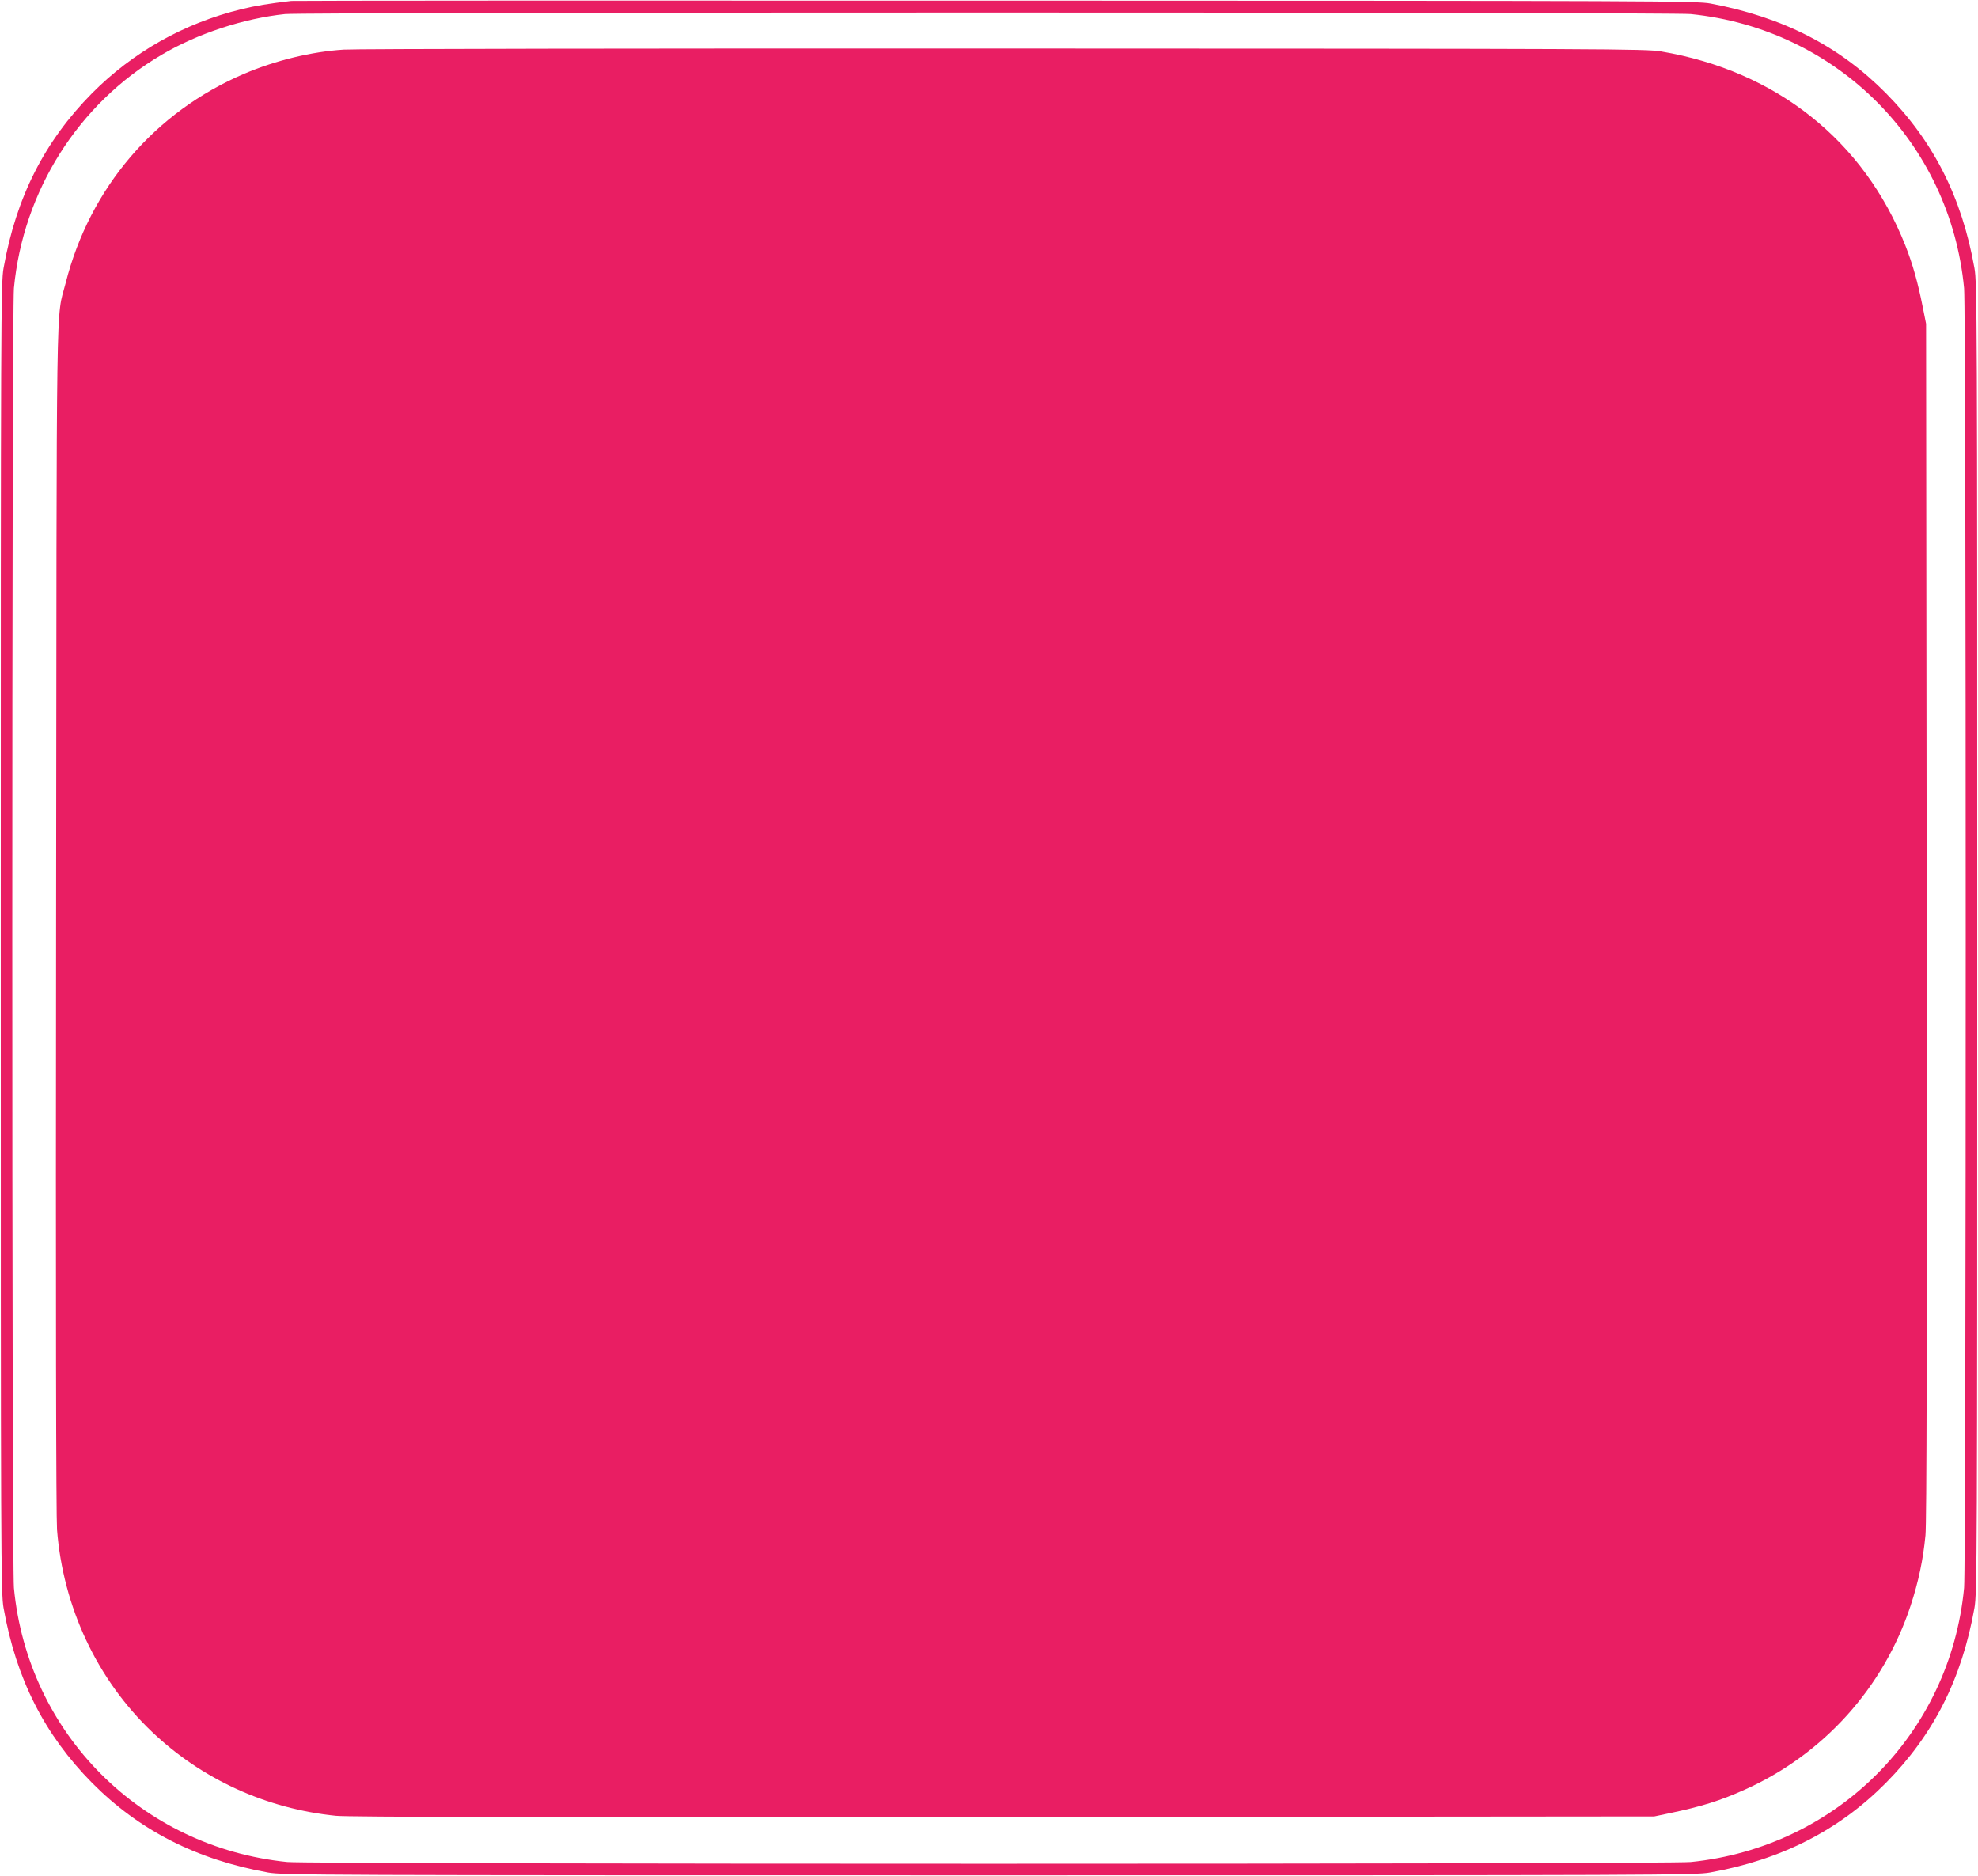
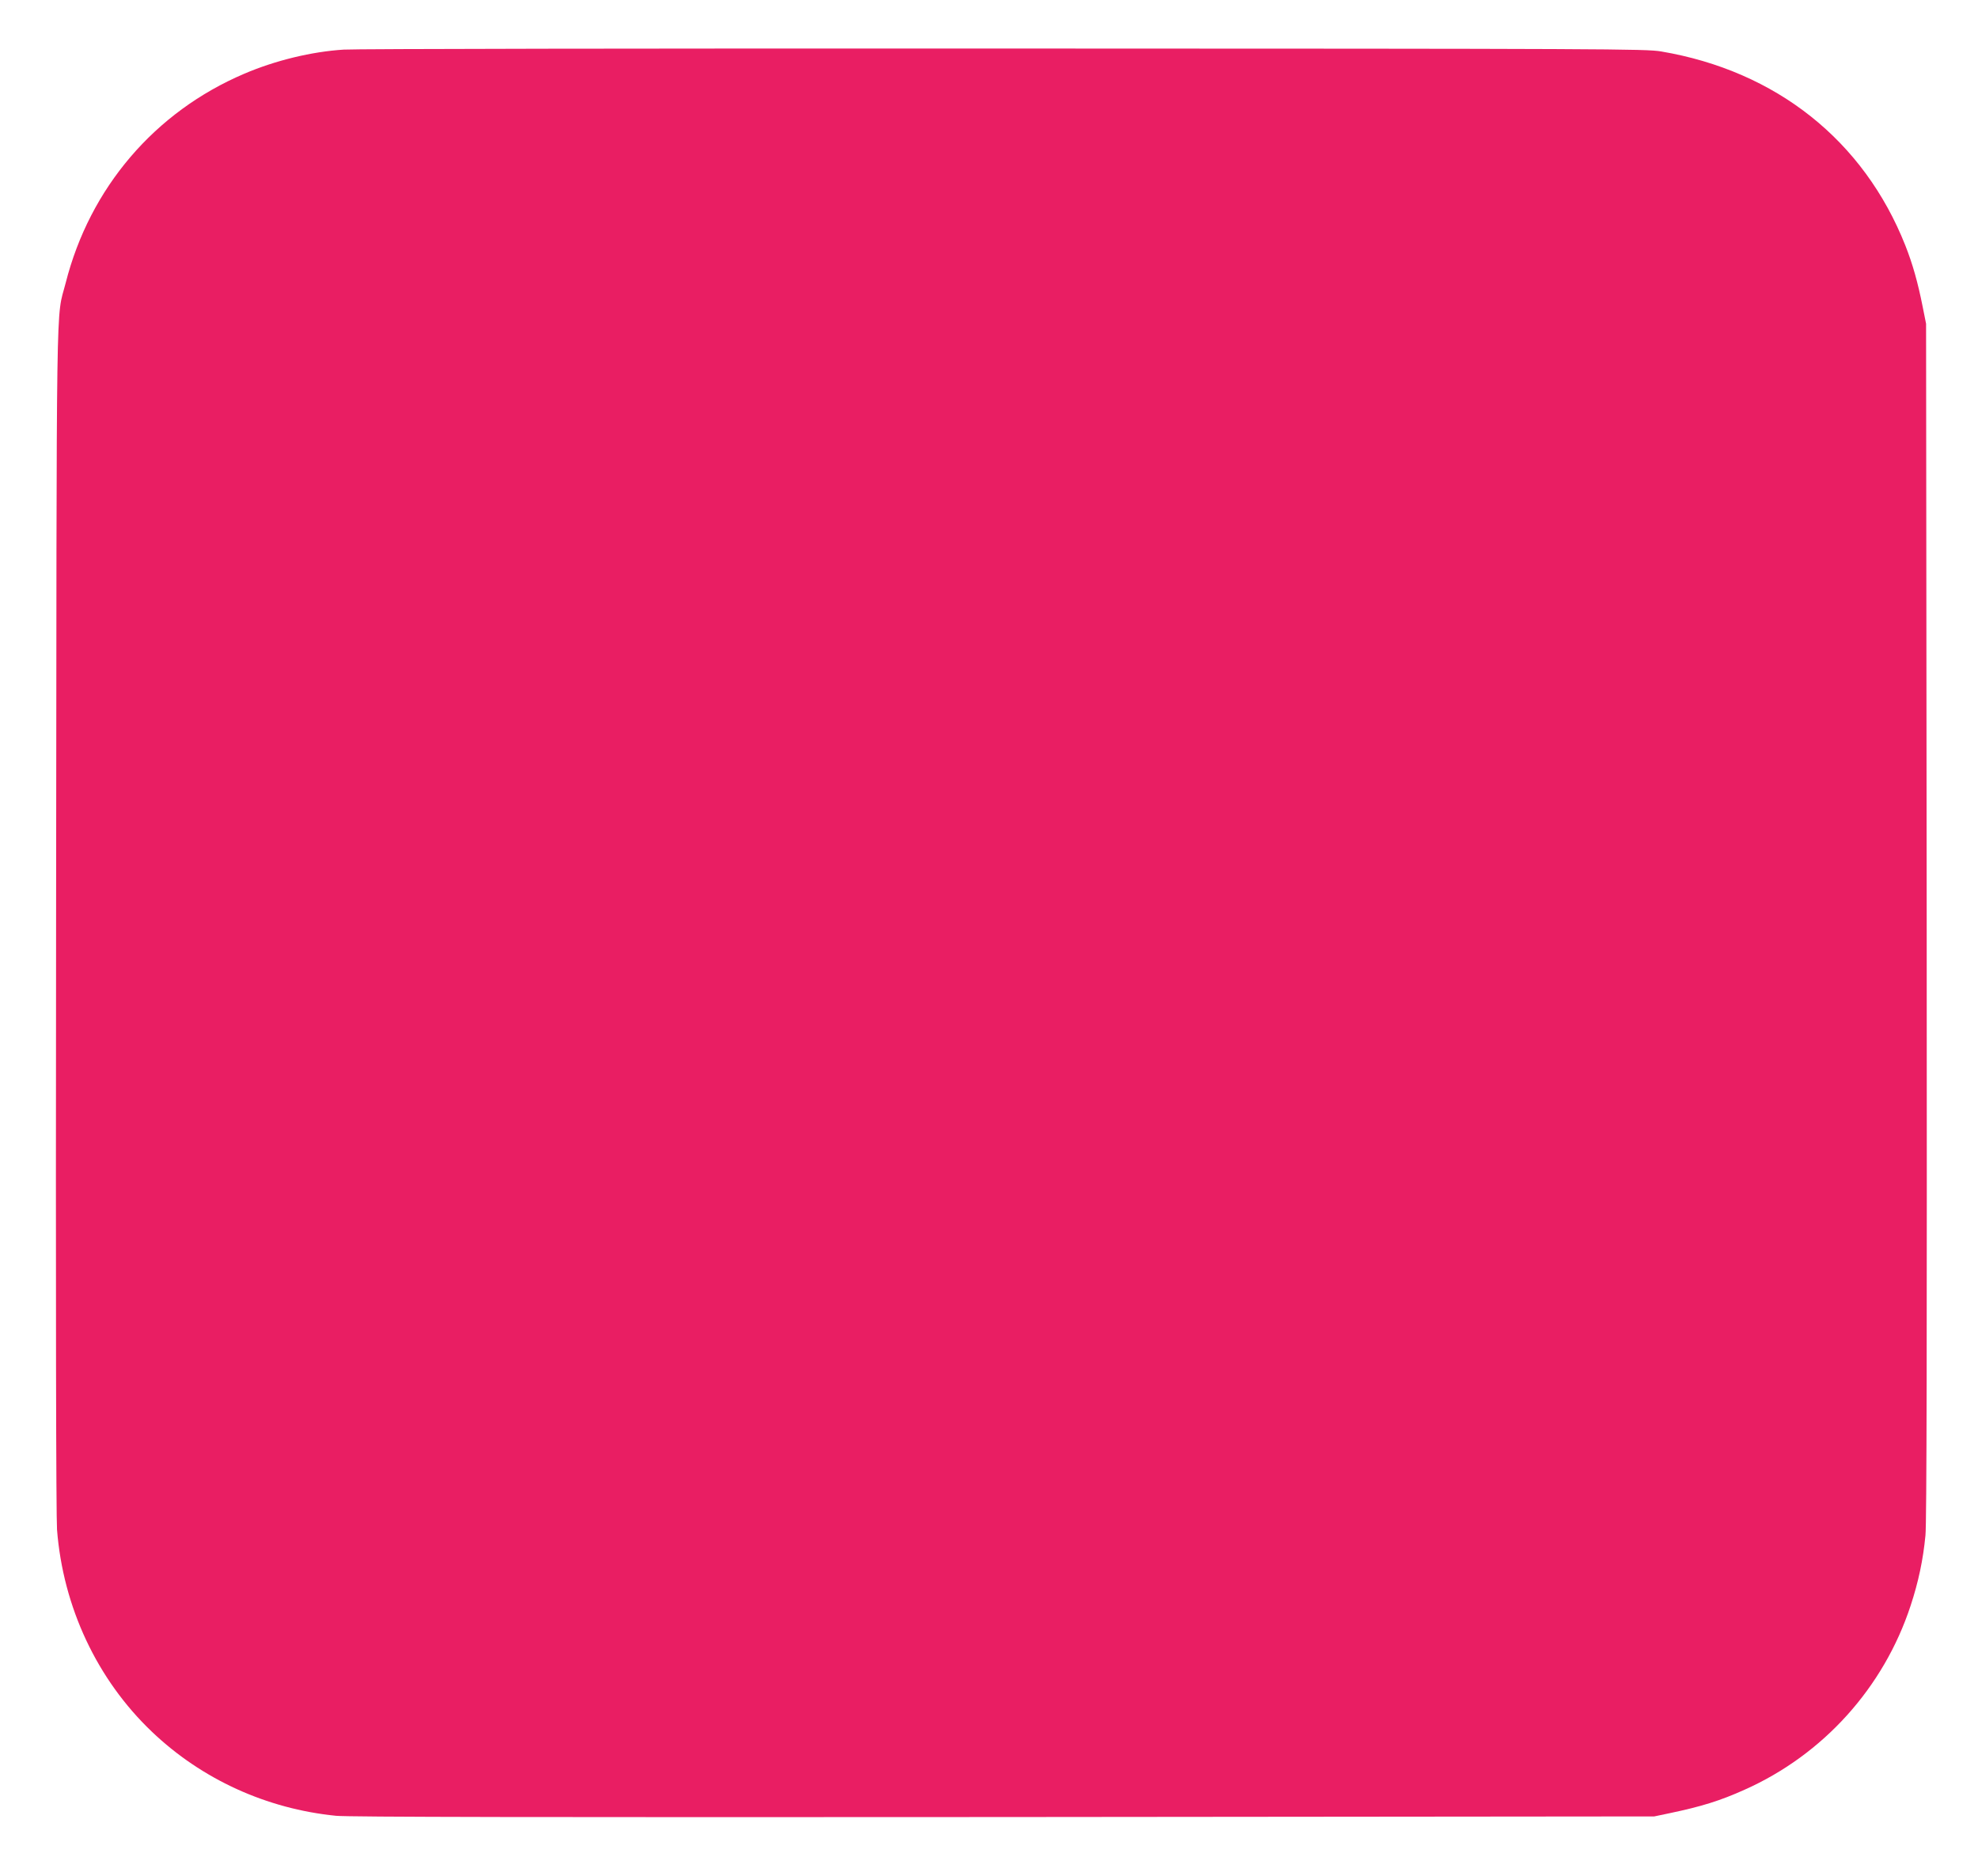
<svg xmlns="http://www.w3.org/2000/svg" version="1.0" width="1280pt" height="1214pt" viewBox="0 0 1280 1214" preserveAspectRatio="xMidYMid meet">
  <g transform="translate(0,1214) scale(0.1,-0.1)" fill="#e91e63" stroke="none">
-     <path d="M1885 12134 c-151 -18 -226 -30 -325 -54 -370 -91 -700 -277 -965 -544 -307 -311 -490 -671 -572 -1131 -17 -95 -18 -314 -18 -4335 0 -4021 1 -4240 18 -4335 82 -460 265 -820 572 -1131 305 -308 678 -498 1140 -581 95 -17 327 -18 4665 -18 4338 0 4570 1 4665 18 462 83 835 273 1140 581 307 311 490 671 572 1131 17 95 18 314 18 4335 0 4021 -1 4240 -18 4335 -82 460 -265 820 -572 1131 -304 307 -668 493 -1135 581 -90 17 -326 18 -4625 19 -2491 1 -4543 0 -4560 -2z m9056 -85 c946 -96 1679 -831 1769 -1774 14 -153 14 -8257 0 -8410 -90 -943 -823 -1678 -1769 -1774 -144 -15 -8938 -15 -9082 0 -946 96 -1679 831 -1769 1774 -14 153 -14 8257 0 8410 60 629 416 1193 955 1510 233 138 533 236 800 264 123 13 8971 13 9096 0z" />
    <path d="M2225 11819 c-208 -13 -443 -70 -644 -156 -580 -247 -1000 -739 -1156 -1354 -64 -250 -58 95 -62 -4109 -3 -2544 0 -3869 6 -3958 39 -501 259 -970 614 -1308 323 -308 742 -499 1192 -544 79 -8 1312 -10 4320 -8 l4210 4 100 21 c205 43 325 80 485 152 509 227 900 661 1074 1191 51 155 81 298 96 455 8 77 10 1264 8 3975 l-4 3865 -22 110 c-31 157 -65 277 -112 396 -269 680 -836 1130 -1580 1256 -99 17 -330 18 -4255 19 -2282 1 -4204 -2 -4270 -7z" />
  </g>
</svg>